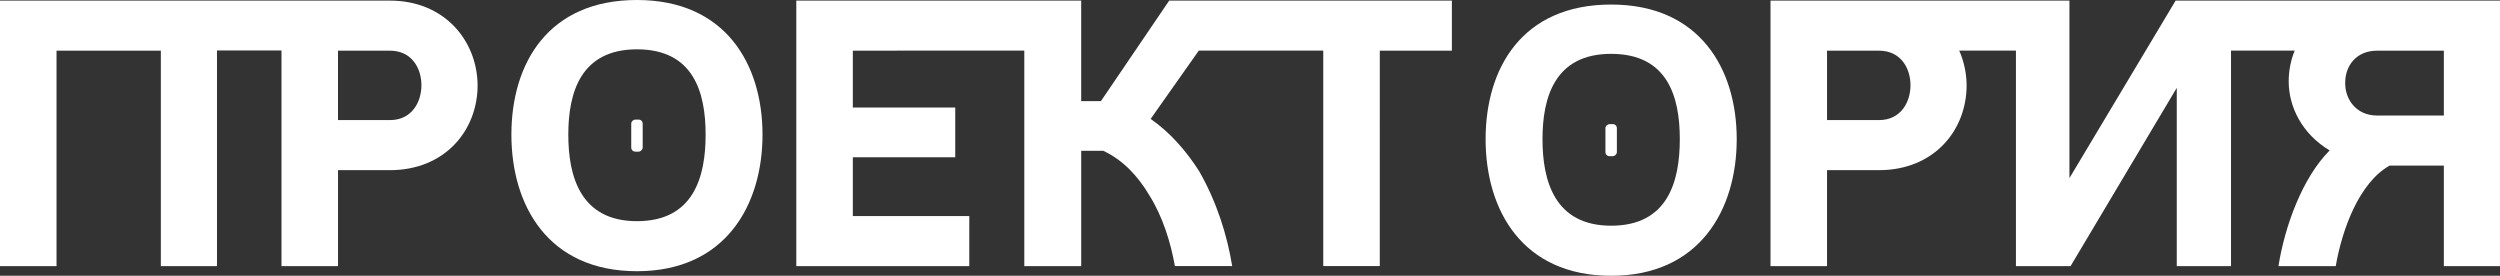
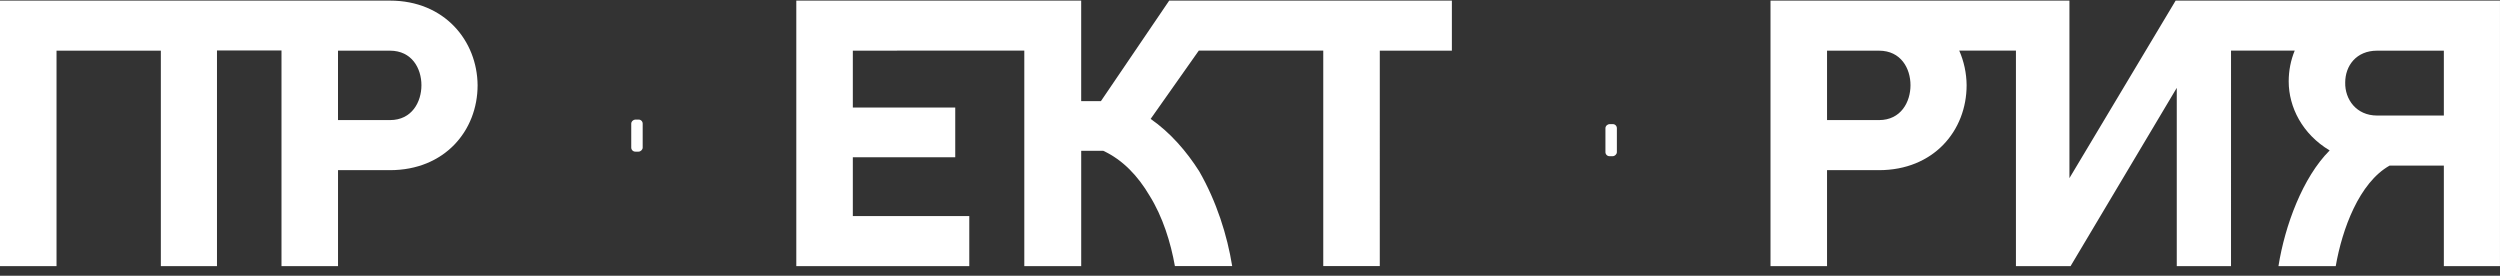
<svg xmlns="http://www.w3.org/2000/svg" id="_Слой_2" data-name="Слой_2" viewBox="0 0 1259.1 138.88">
  <rect x="0" y="0" width="1259.1" height="138.88" fill="#333333" stroke="none" />
  <defs>
    <style> .cls-1 { fill: #fff; } </style>
  </defs>
  <g id="_Слой_1-2" data-name="Слой_1">
    <g>
      <path class="cls-1" d="M196.4.3H0v133.73h28.47V25.52h52.54v108.51h28.27V25.42h32.49v108.61h28.47v-48.33h26.17c27.51,0,44.13-19.87,44.13-42.79-.19-22.35-16.62-42.6-44.13-42.6ZM196.4,60.48h-26.17V25.52h26.17c11.08,0,15.85,8.98,15.85,17.39s-4.78,17.57-15.85,17.57Z" />
      <path class="cls-1" d="M588.87.3h-.01l-34.39,50.63h-9.94V.3h-143.48v133.73h87.12v-25.22h-58.65v-29.61h51.58v-25.03h-51.58v-28.66l86.36-.03v108.54h28.66v-58.08h11.08c9.93,4.59,17.57,12.8,23.31,22.54,6.69,10.7,10.7,23.69,12.8,35.53h28.85c-2.48-15.47-7.84-32.48-16.62-47.76-6.3-9.93-14.52-19.49-24.45-26.36l24.27-34.42,62.67.03v108.51h28.47V25.52h36.3V.3h-142.32Z" />
      <path class="cls-1" d="M1199.73.3h-103.99l-53.49,89.41V.3h-150.55v133.73h28.47v-48.33h26.17c27.51,0,44.13-19.87,44.13-42.79-.05-6.09-1.35-12-3.71-17.41h28.55v108.54h27.51l53.49-89.79v89.79h27.32V25.49h32.08c-1.97,4.78-3.03,10-3.03,15.5,0,12.99,6.88,26.56,20.63,34.77-13.57,13.56-22.55,37.83-25.79,58.27h28.85c3.25-18.72,11.84-42.03,27.13-50.63h27.32v50.63h28.27V.3h-59.36ZM946.34,60.48h-26.17V25.52h26.17c11.08,0,15.86,8.98,15.86,17.39s-4.78,17.57-15.86,17.57ZM1230.82,58.19h-33.63c-10.51,0-16.24-8.22-16.05-16.62,0-8.4,5.54-16.05,16.05-16.05h33.63v32.67Z" />
      <g>
-         <path class="cls-1" d="M320.8,0c44.7,0,63.23,32.48,63.23,67.82s-18.53,68.77-63.23,68.77-63.24-33.05-63.24-68.77S275.9,0,320.8,0ZM320.8,24.84c-28.47,0-34.58,21.97-34.58,42.99s6.12,43.56,34.58,43.56,34.58-22.16,34.58-43.56-6.11-42.99-34.58-42.99Z" />
        <rect class="cls-1" x="312.72" y="65.42" width="16.15" height="5.76" rx="2.04" ry="2.04" transform="translate(252.5 389.09) rotate(-90)" />
      </g>
      <g>
-         <path class="cls-1" d="M811.44,2.29c44.7,0,63.24,32.48,63.24,67.82s-18.54,68.78-63.24,68.78-63.23-33.05-63.23-68.78S766.55,2.29,811.44,2.29ZM811.44,27.12c-28.46,0-34.58,21.97-34.58,42.99s6.11,43.56,34.58,43.56,34.58-22.16,34.58-43.56-6.12-42.99-34.58-42.99Z" />
        <rect class="cls-1" x="803.37" y="67.7" width="16.15" height="5.76" rx="2.04" ry="2.04" transform="translate(740.86 882.03) rotate(-90)" />
      </g>
    </g>
  </g>
</svg>